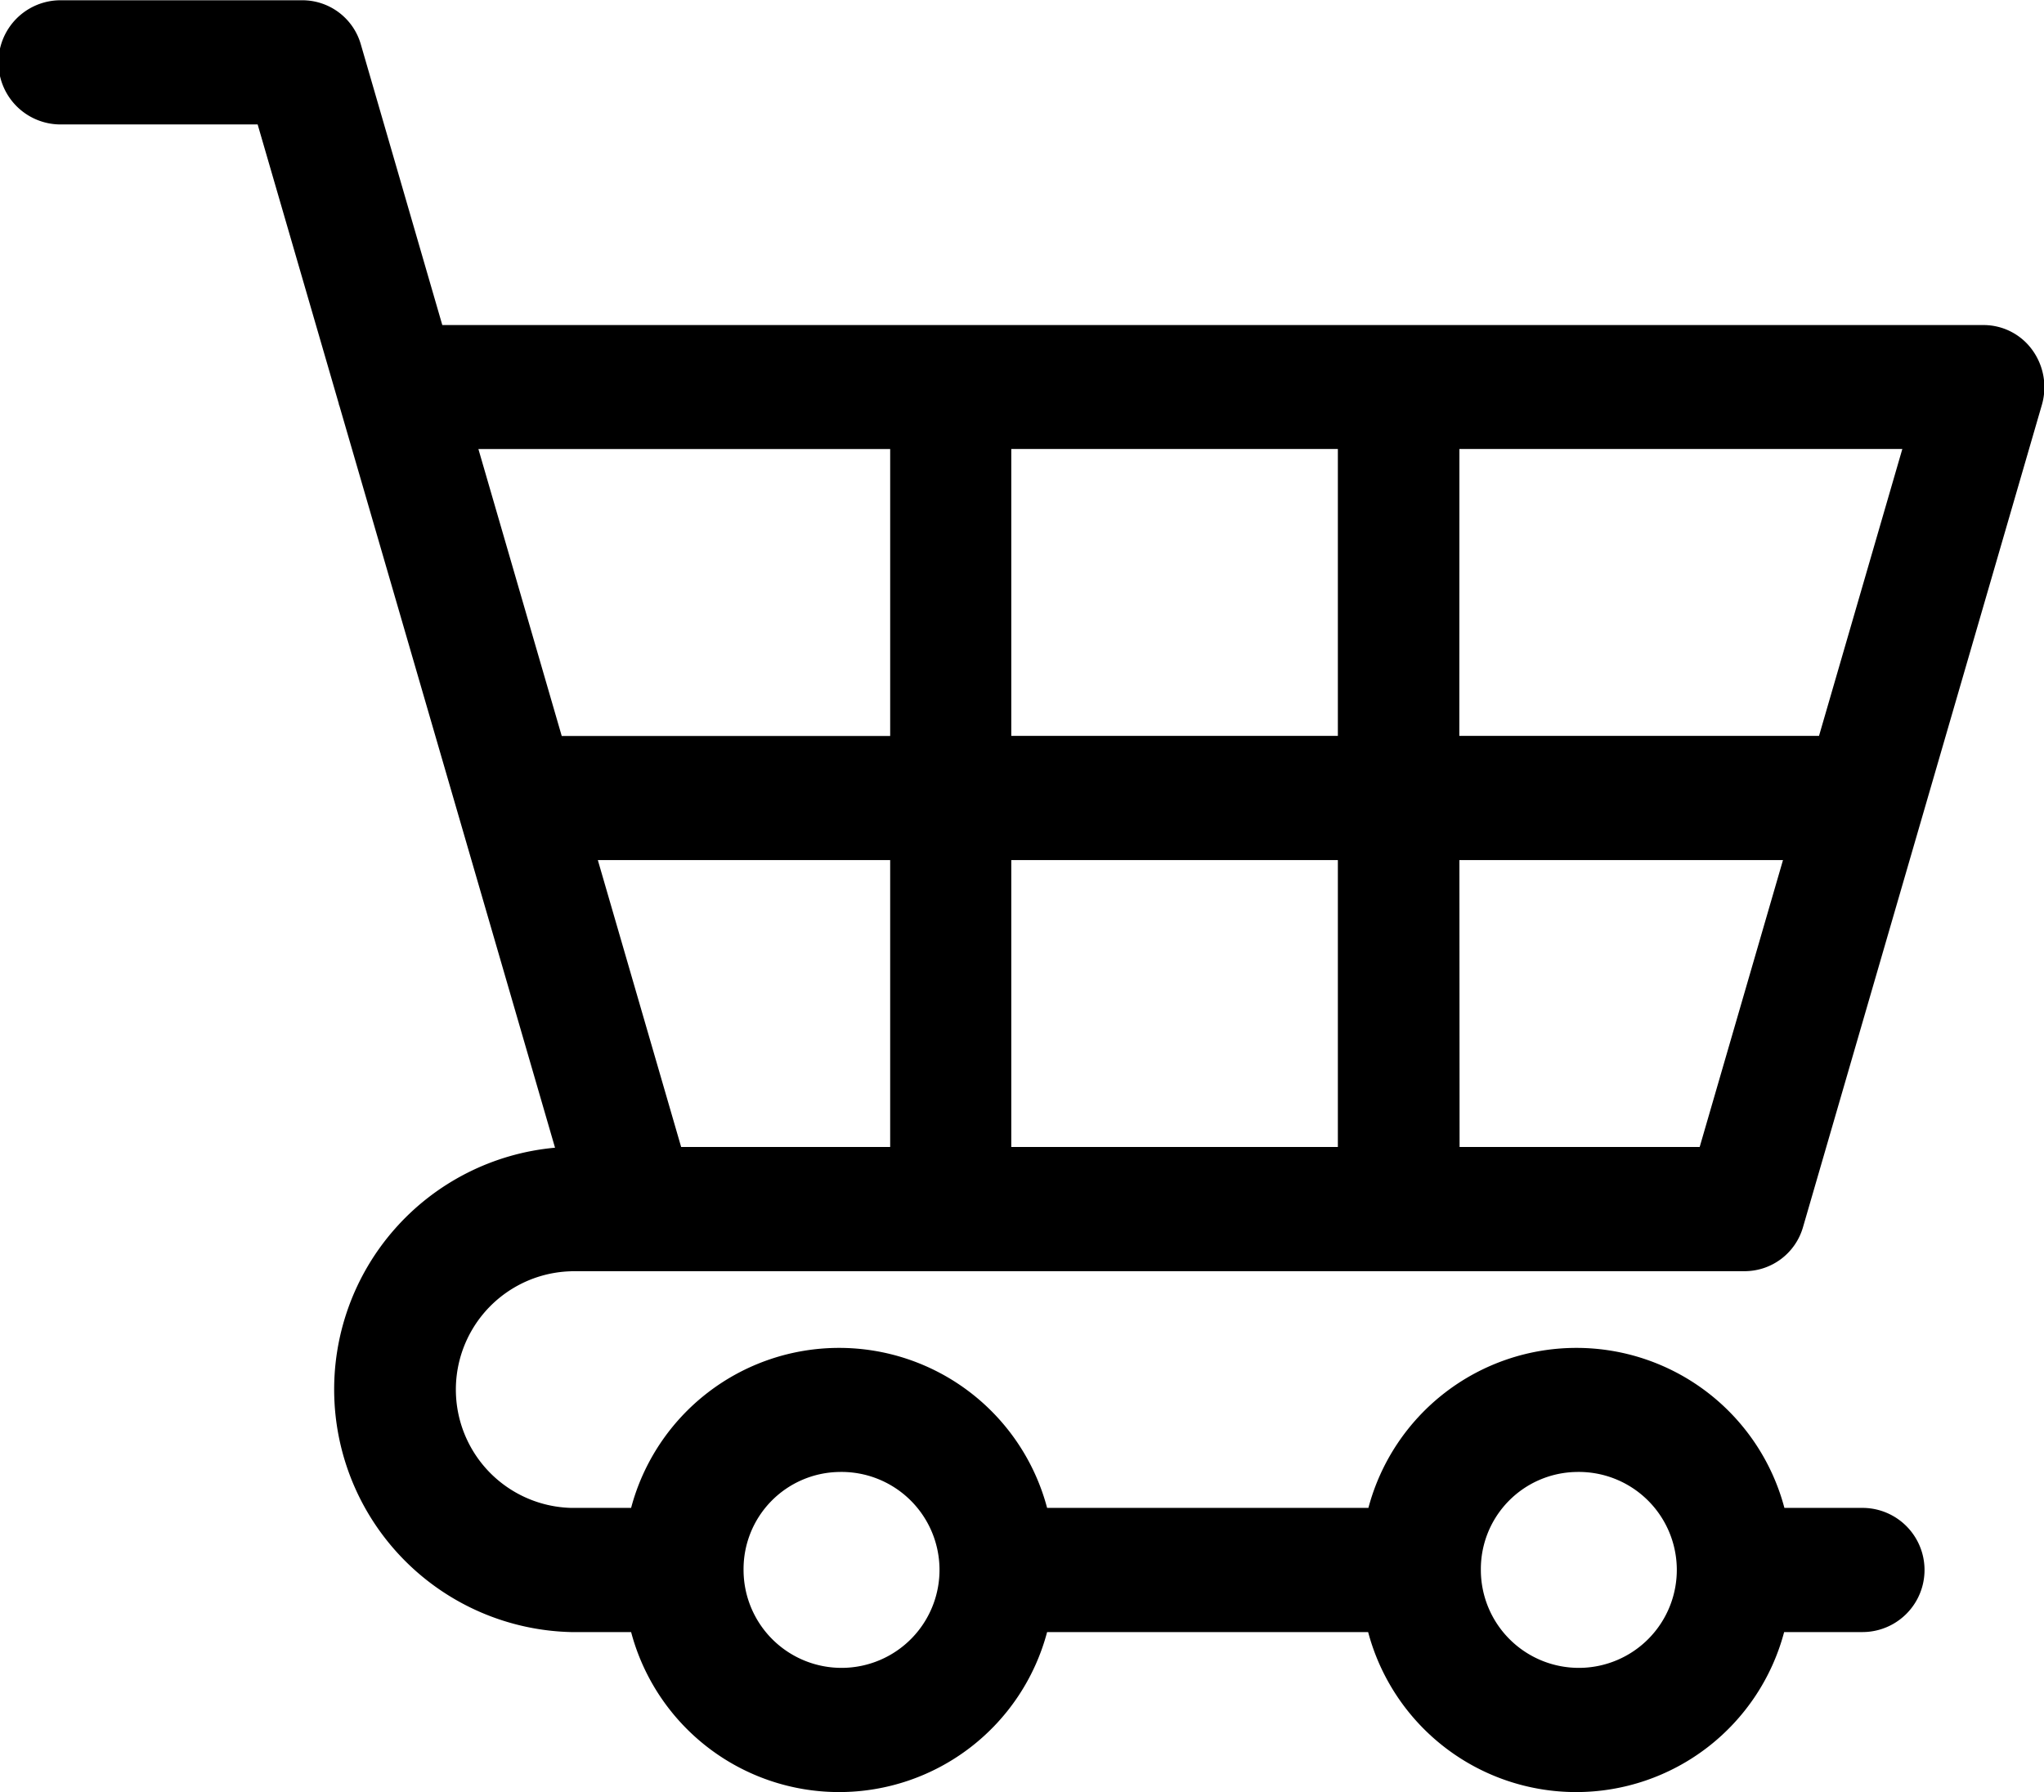
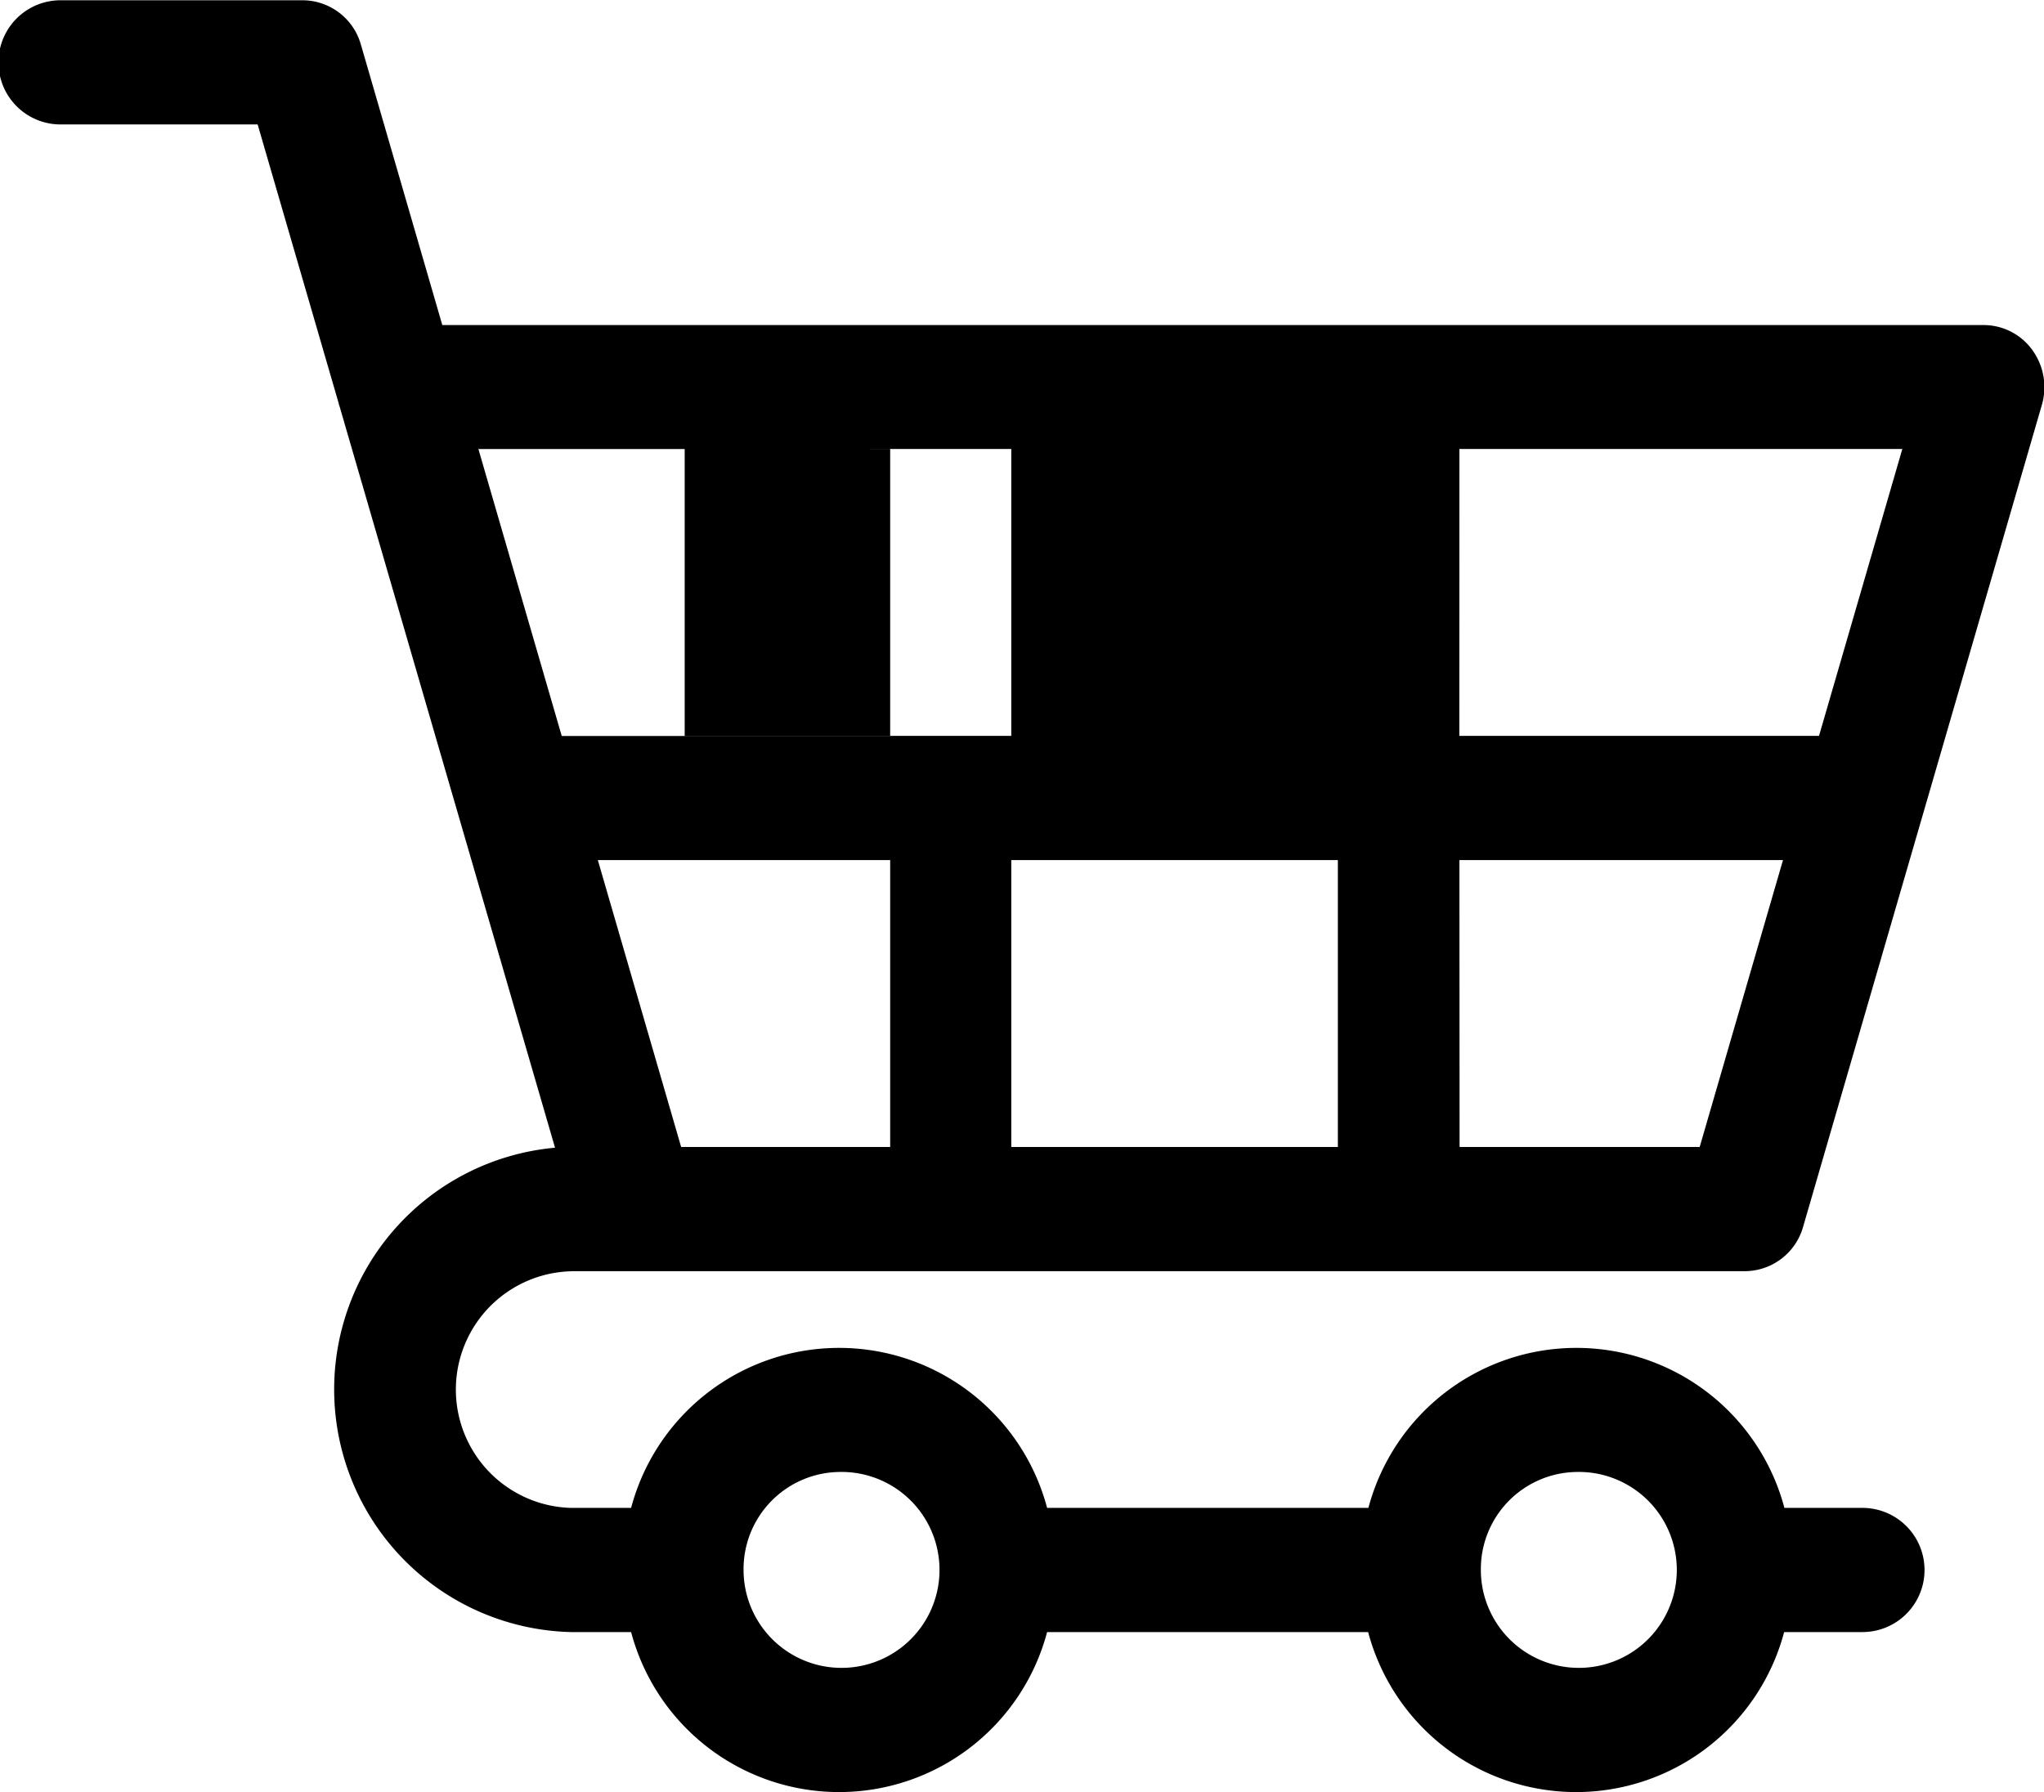
<svg xmlns="http://www.w3.org/2000/svg" id="Group_4" data-name="Group 4" width="23.157" height="20.305" viewBox="0 0 23.157 20.305">
-   <path id="Path_4" data-name="Path 4" d="M6.469,51.47h13.3a.689.689,0,0,0,.658-.5l2.706-9.316a.718.718,0,0,0-.108-.621.681.681,0,0,0-.55-.283H5.011L4.088,37.57a.689.689,0,0,0-.658-.5H.686a.7.7,0,0,0,0,1.407H2.919l.919,3.163c0,.01.006.021.009.031l2.441,8.4a2.75,2.75,0,0,0,.181,5.488H7.15a2.438,2.438,0,0,0,4.713,0H15.5a2.438,2.438,0,0,0,4.713,0H21.1a.7.7,0,0,0,0-1.407h-.884a2.438,2.438,0,0,0-4.713,0h-3.64a2.438,2.438,0,0,0-4.713,0H6.469a1.341,1.341,0,0,1,0-2.681Zm10.065-9.316h5.018l-.944,3.251H16.533Zm0,4.658H20.2l-.944,3.251h-2.72Zm-5.077-4.658h3.7v3.251h-3.7V42.155Zm0,4.658h3.7v3.251h-3.7V46.813Zm-1.372,3.251H7.717l-.944-3.251h3.312ZM5.42,42.155h4.665v3.251H6.364ZM17.859,53.745a1.11,1.11,0,1,1-1.082,1.11A1.1,1.1,0,0,1,17.859,53.745Zm-8.353,0a1.11,1.11,0,1,1-1.082,1.11A1.1,1.1,0,0,1,9.506,53.745Z" transform="translate(0 -37.067)" fill="#000" />
+   <path id="Path_4" data-name="Path 4" d="M6.469,51.47h13.3a.689.689,0,0,0,.658-.5l2.706-9.316a.718.718,0,0,0-.108-.621.681.681,0,0,0-.55-.283H5.011L4.088,37.57a.689.689,0,0,0-.658-.5H.686a.7.7,0,0,0,0,1.407H2.919l.919,3.163c0,.01.006.021.009.031l2.441,8.4a2.75,2.75,0,0,0,.181,5.488H7.15a2.438,2.438,0,0,0,4.713,0H15.5a2.438,2.438,0,0,0,4.713,0H21.1a.7.7,0,0,0,0-1.407h-.884a2.438,2.438,0,0,0-4.713,0h-3.64a2.438,2.438,0,0,0-4.713,0H6.469a1.341,1.341,0,0,1,0-2.681Zm10.065-9.316h5.018l-.944,3.251H16.533Zm0,4.658H20.2l-.944,3.251h-2.72Zm-5.077-4.658v3.251h-3.7V42.155Zm0,4.658h3.7v3.251h-3.7V46.813Zm-1.372,3.251H7.717l-.944-3.251h3.312ZM5.42,42.155h4.665v3.251H6.364ZM17.859,53.745a1.11,1.11,0,1,1-1.082,1.11A1.1,1.1,0,0,1,17.859,53.745Zm-8.353,0a1.11,1.11,0,1,1-1.082,1.11A1.1,1.1,0,0,1,9.506,53.745Z" transform="translate(0 -37.067)" fill="#000" />
</svg>